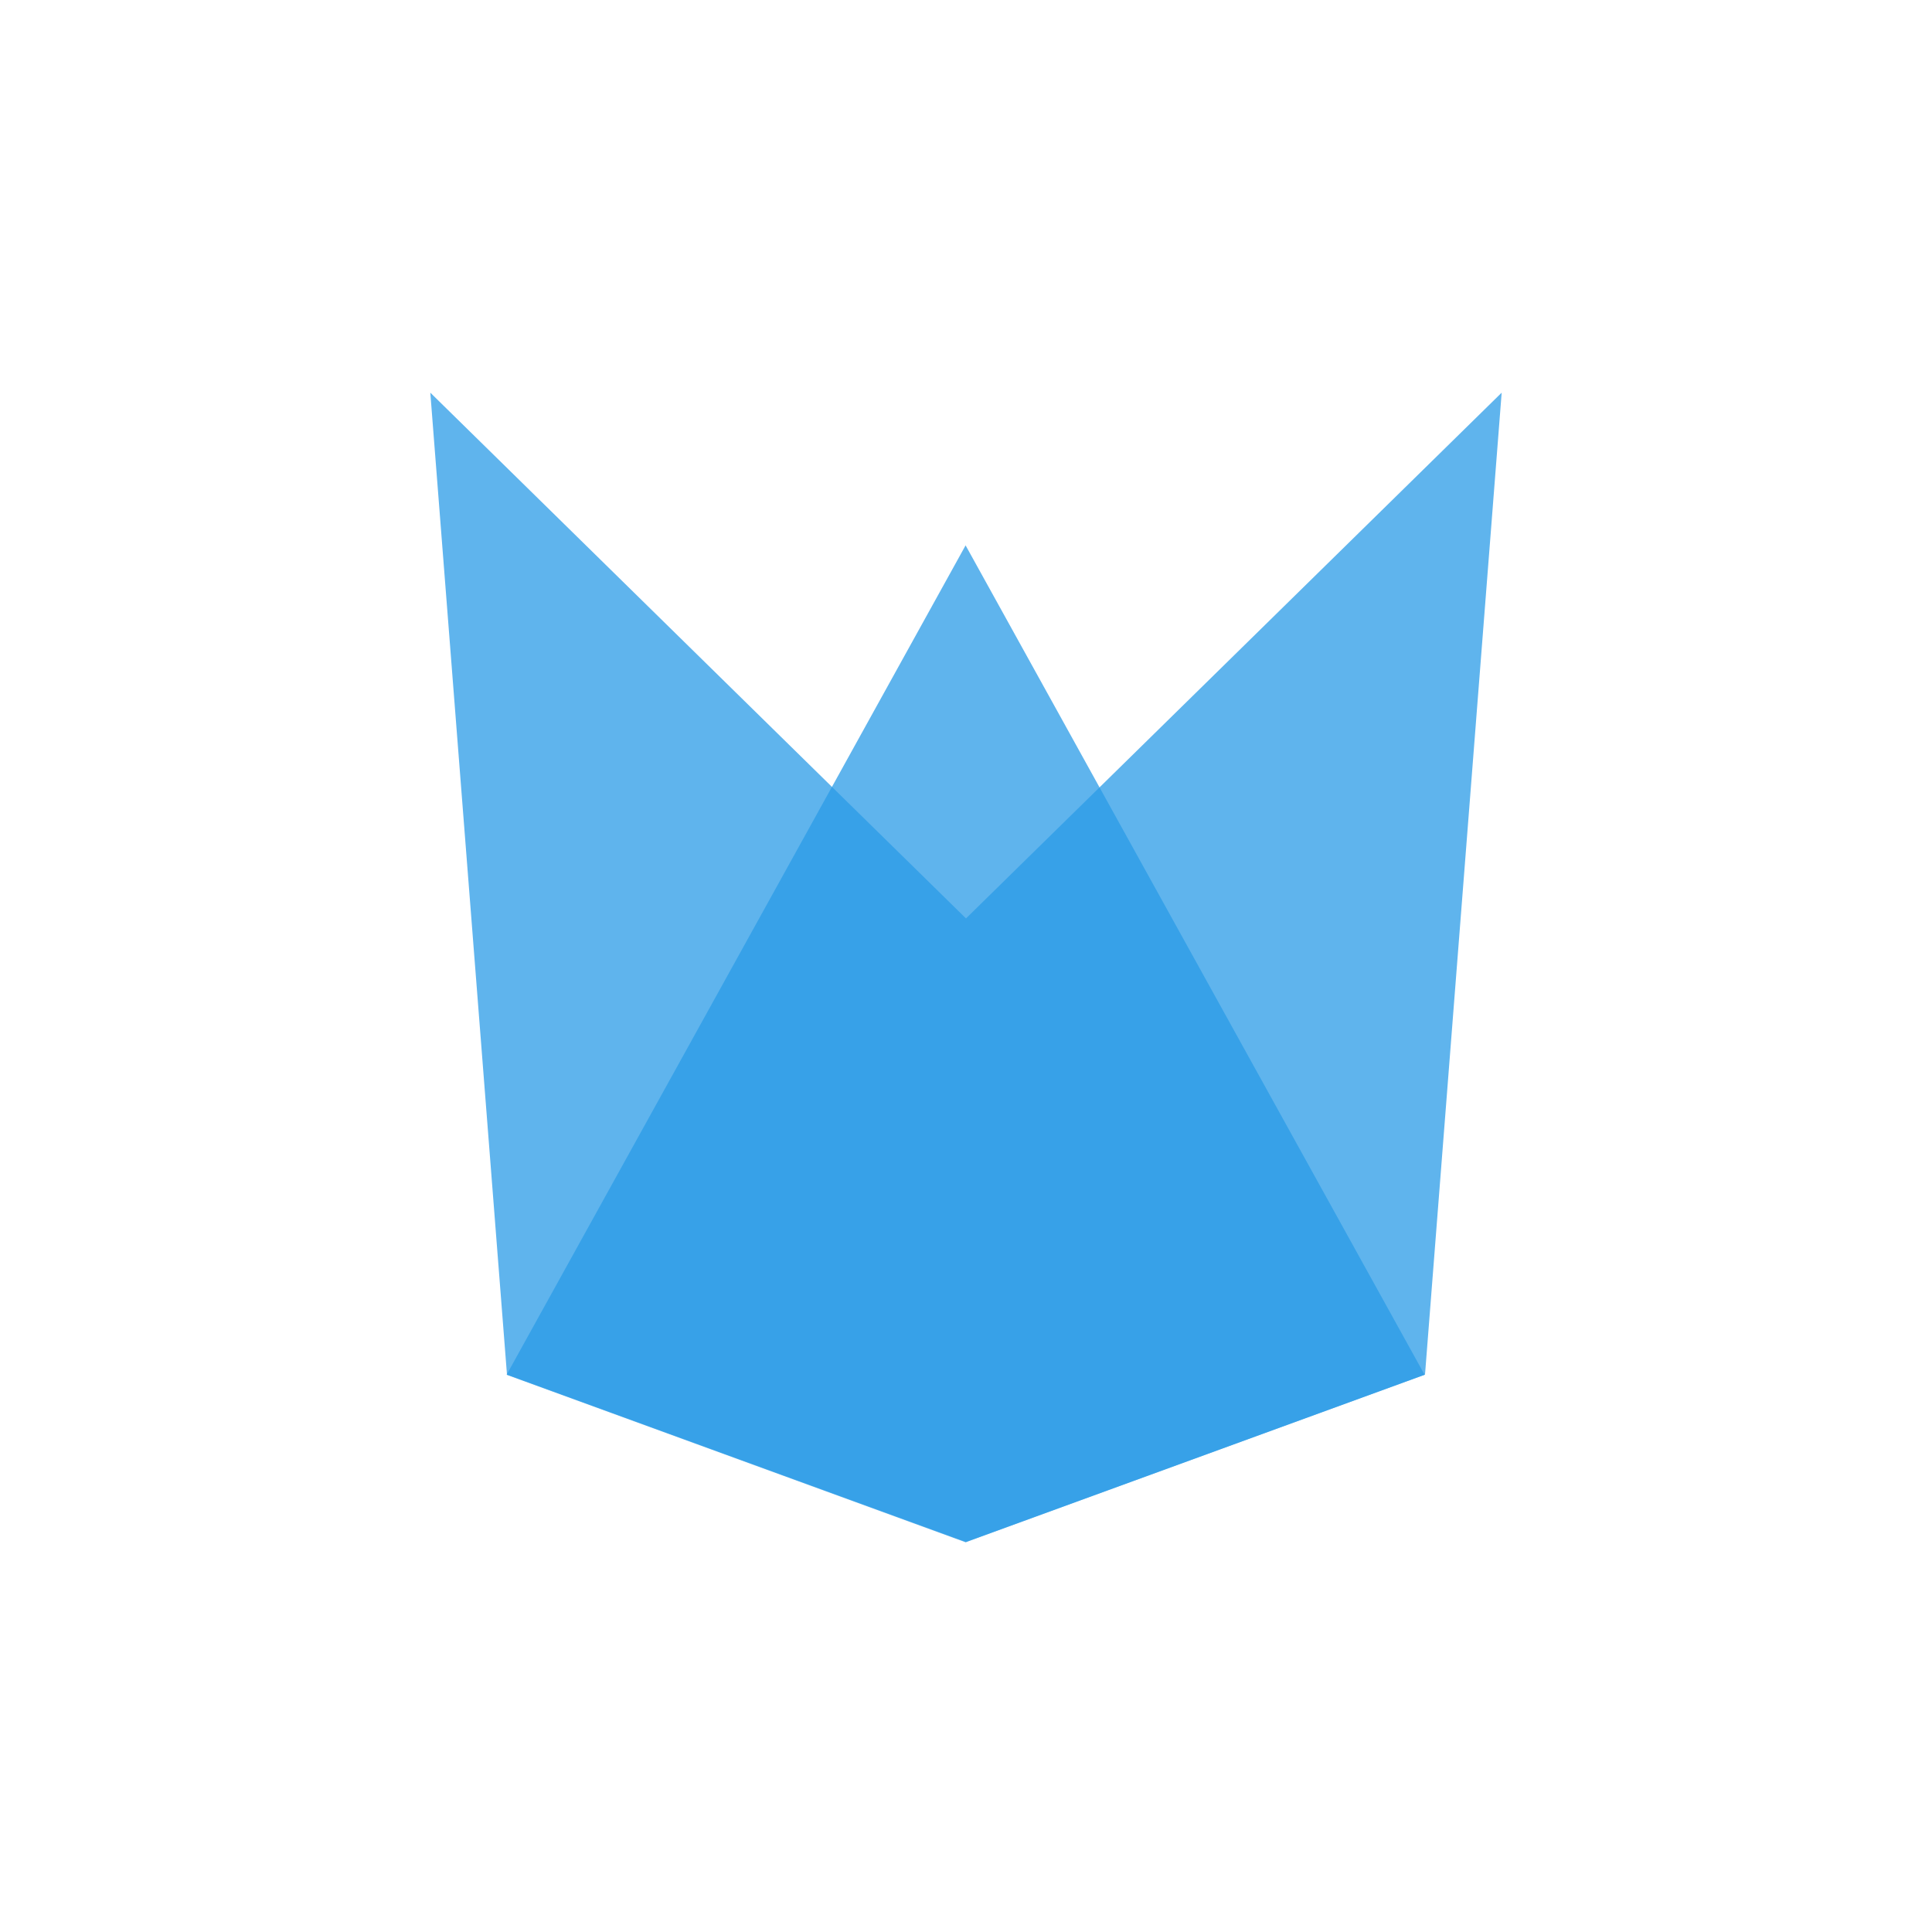
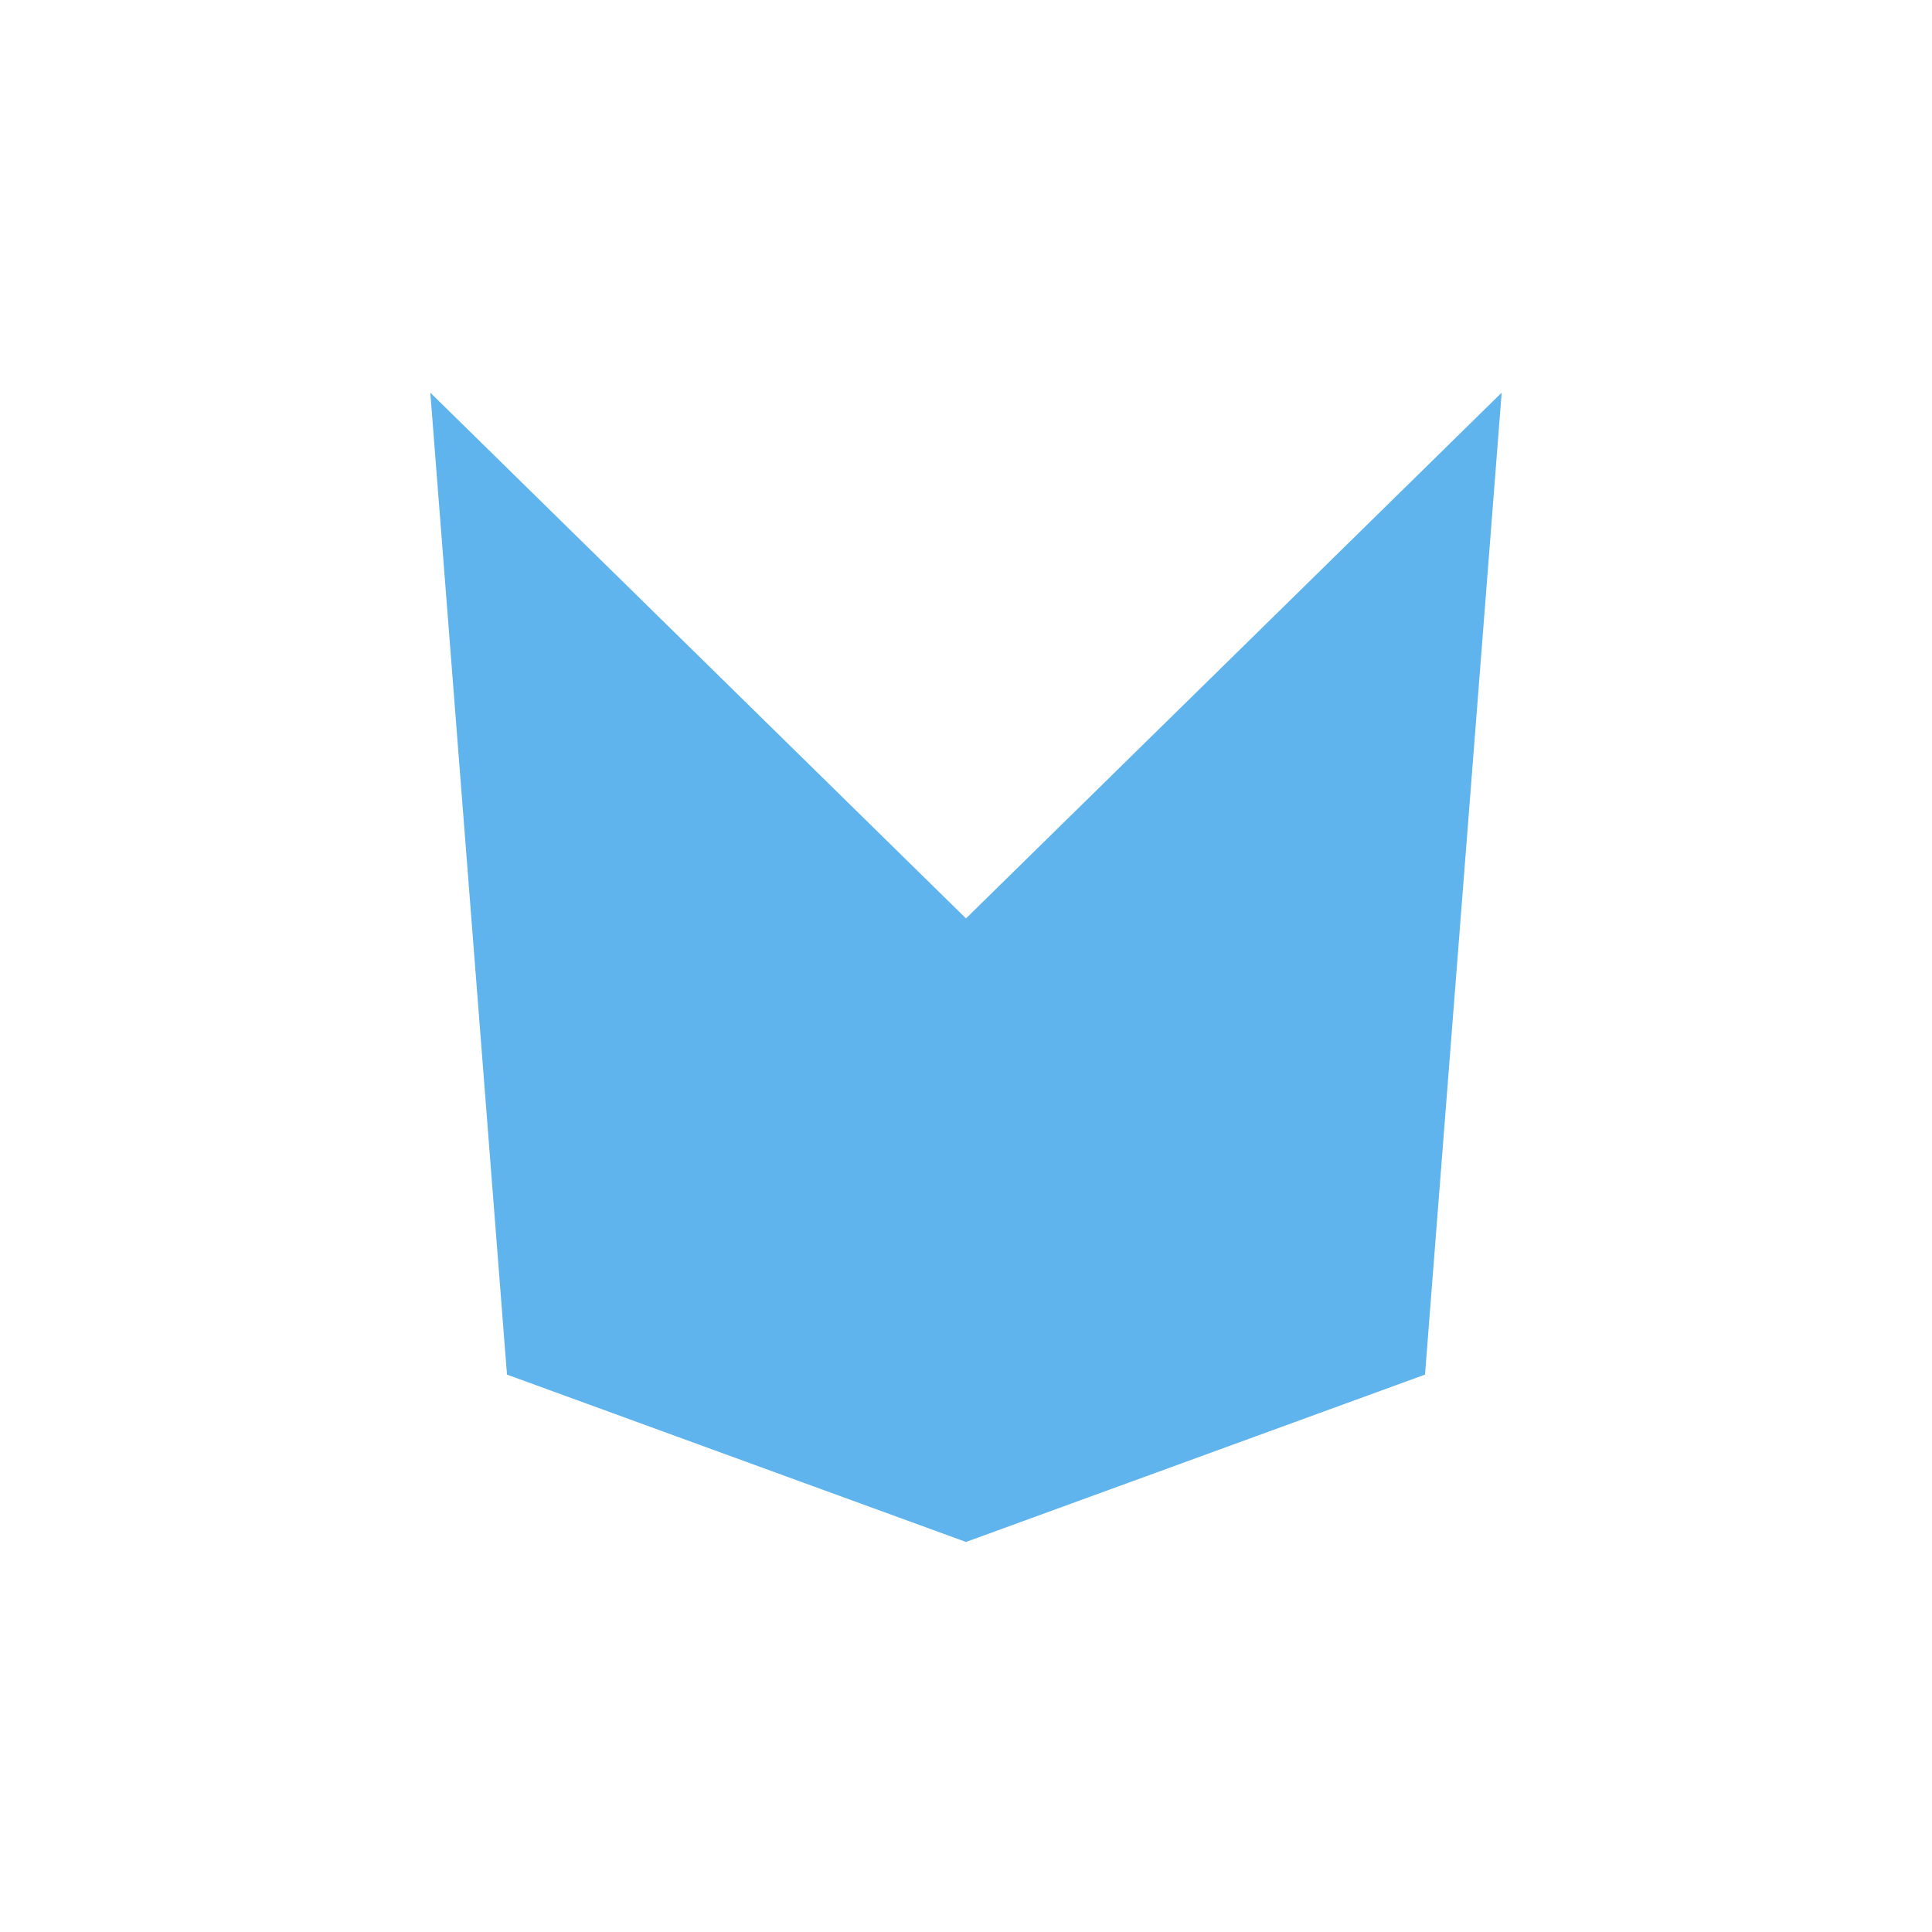
<svg xmlns="http://www.w3.org/2000/svg" width="1235px" height="1235px" viewBox="0 0 1235 1235">
  <title>logo-large-ident</title>
  <desc>Created with Sketch.</desc>
  <defs />
  <g id="brand" stroke="none" stroke-width="1" fill="none" fill-rule="evenodd" fill-opacity="0.75">
    <g id="logo-full" fill="#2A9BE6">
      <g id="Group" transform="translate(275, 251)">
        <path d="M342.257,734.583 L342.313,734.738 L342.496,734.671 L342.68,734.738 L342.736,734.583 L635.915,627.692 L684.926,2.84217094e-14 L342.496,336.09 L0.066,-1.13686838e-13 L49.077,627.692 L342.257,734.583 Z" id="background" />
-         <polygon id="center" points="342.241 734.87 635.664 627.812 342.241 97.617 48.835 627.812" />
      </g>
    </g>
  </g>
</svg>